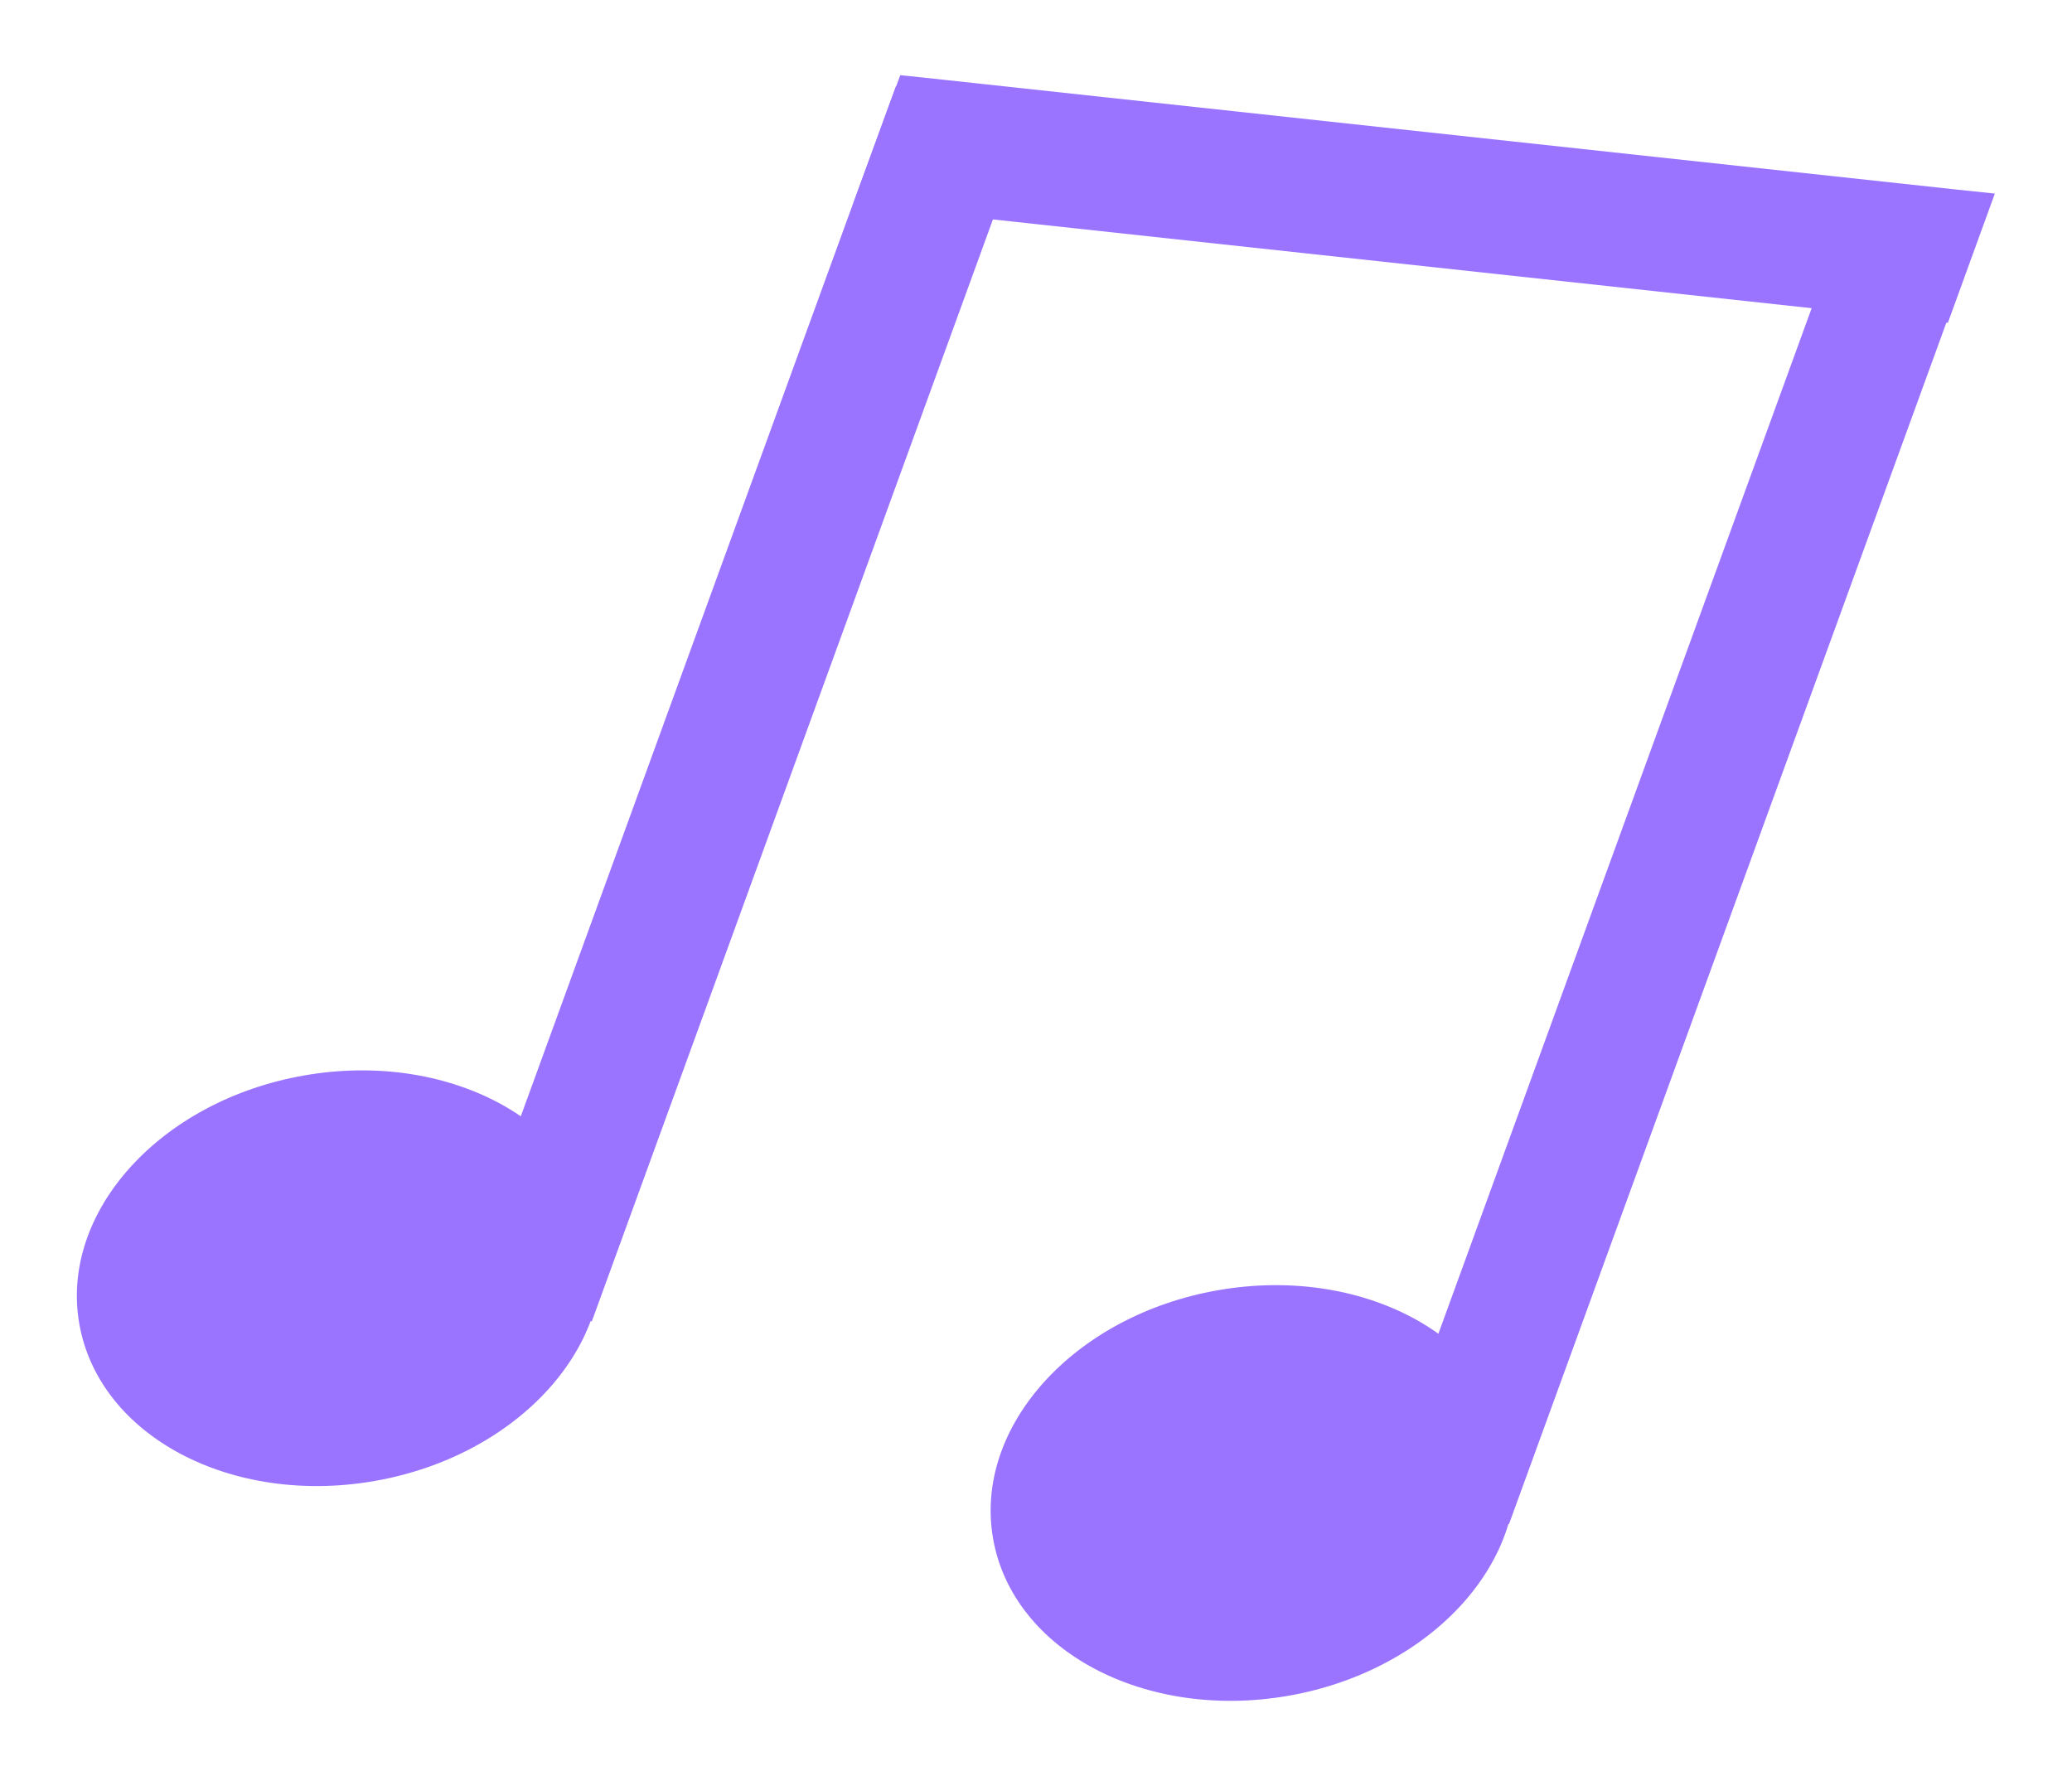
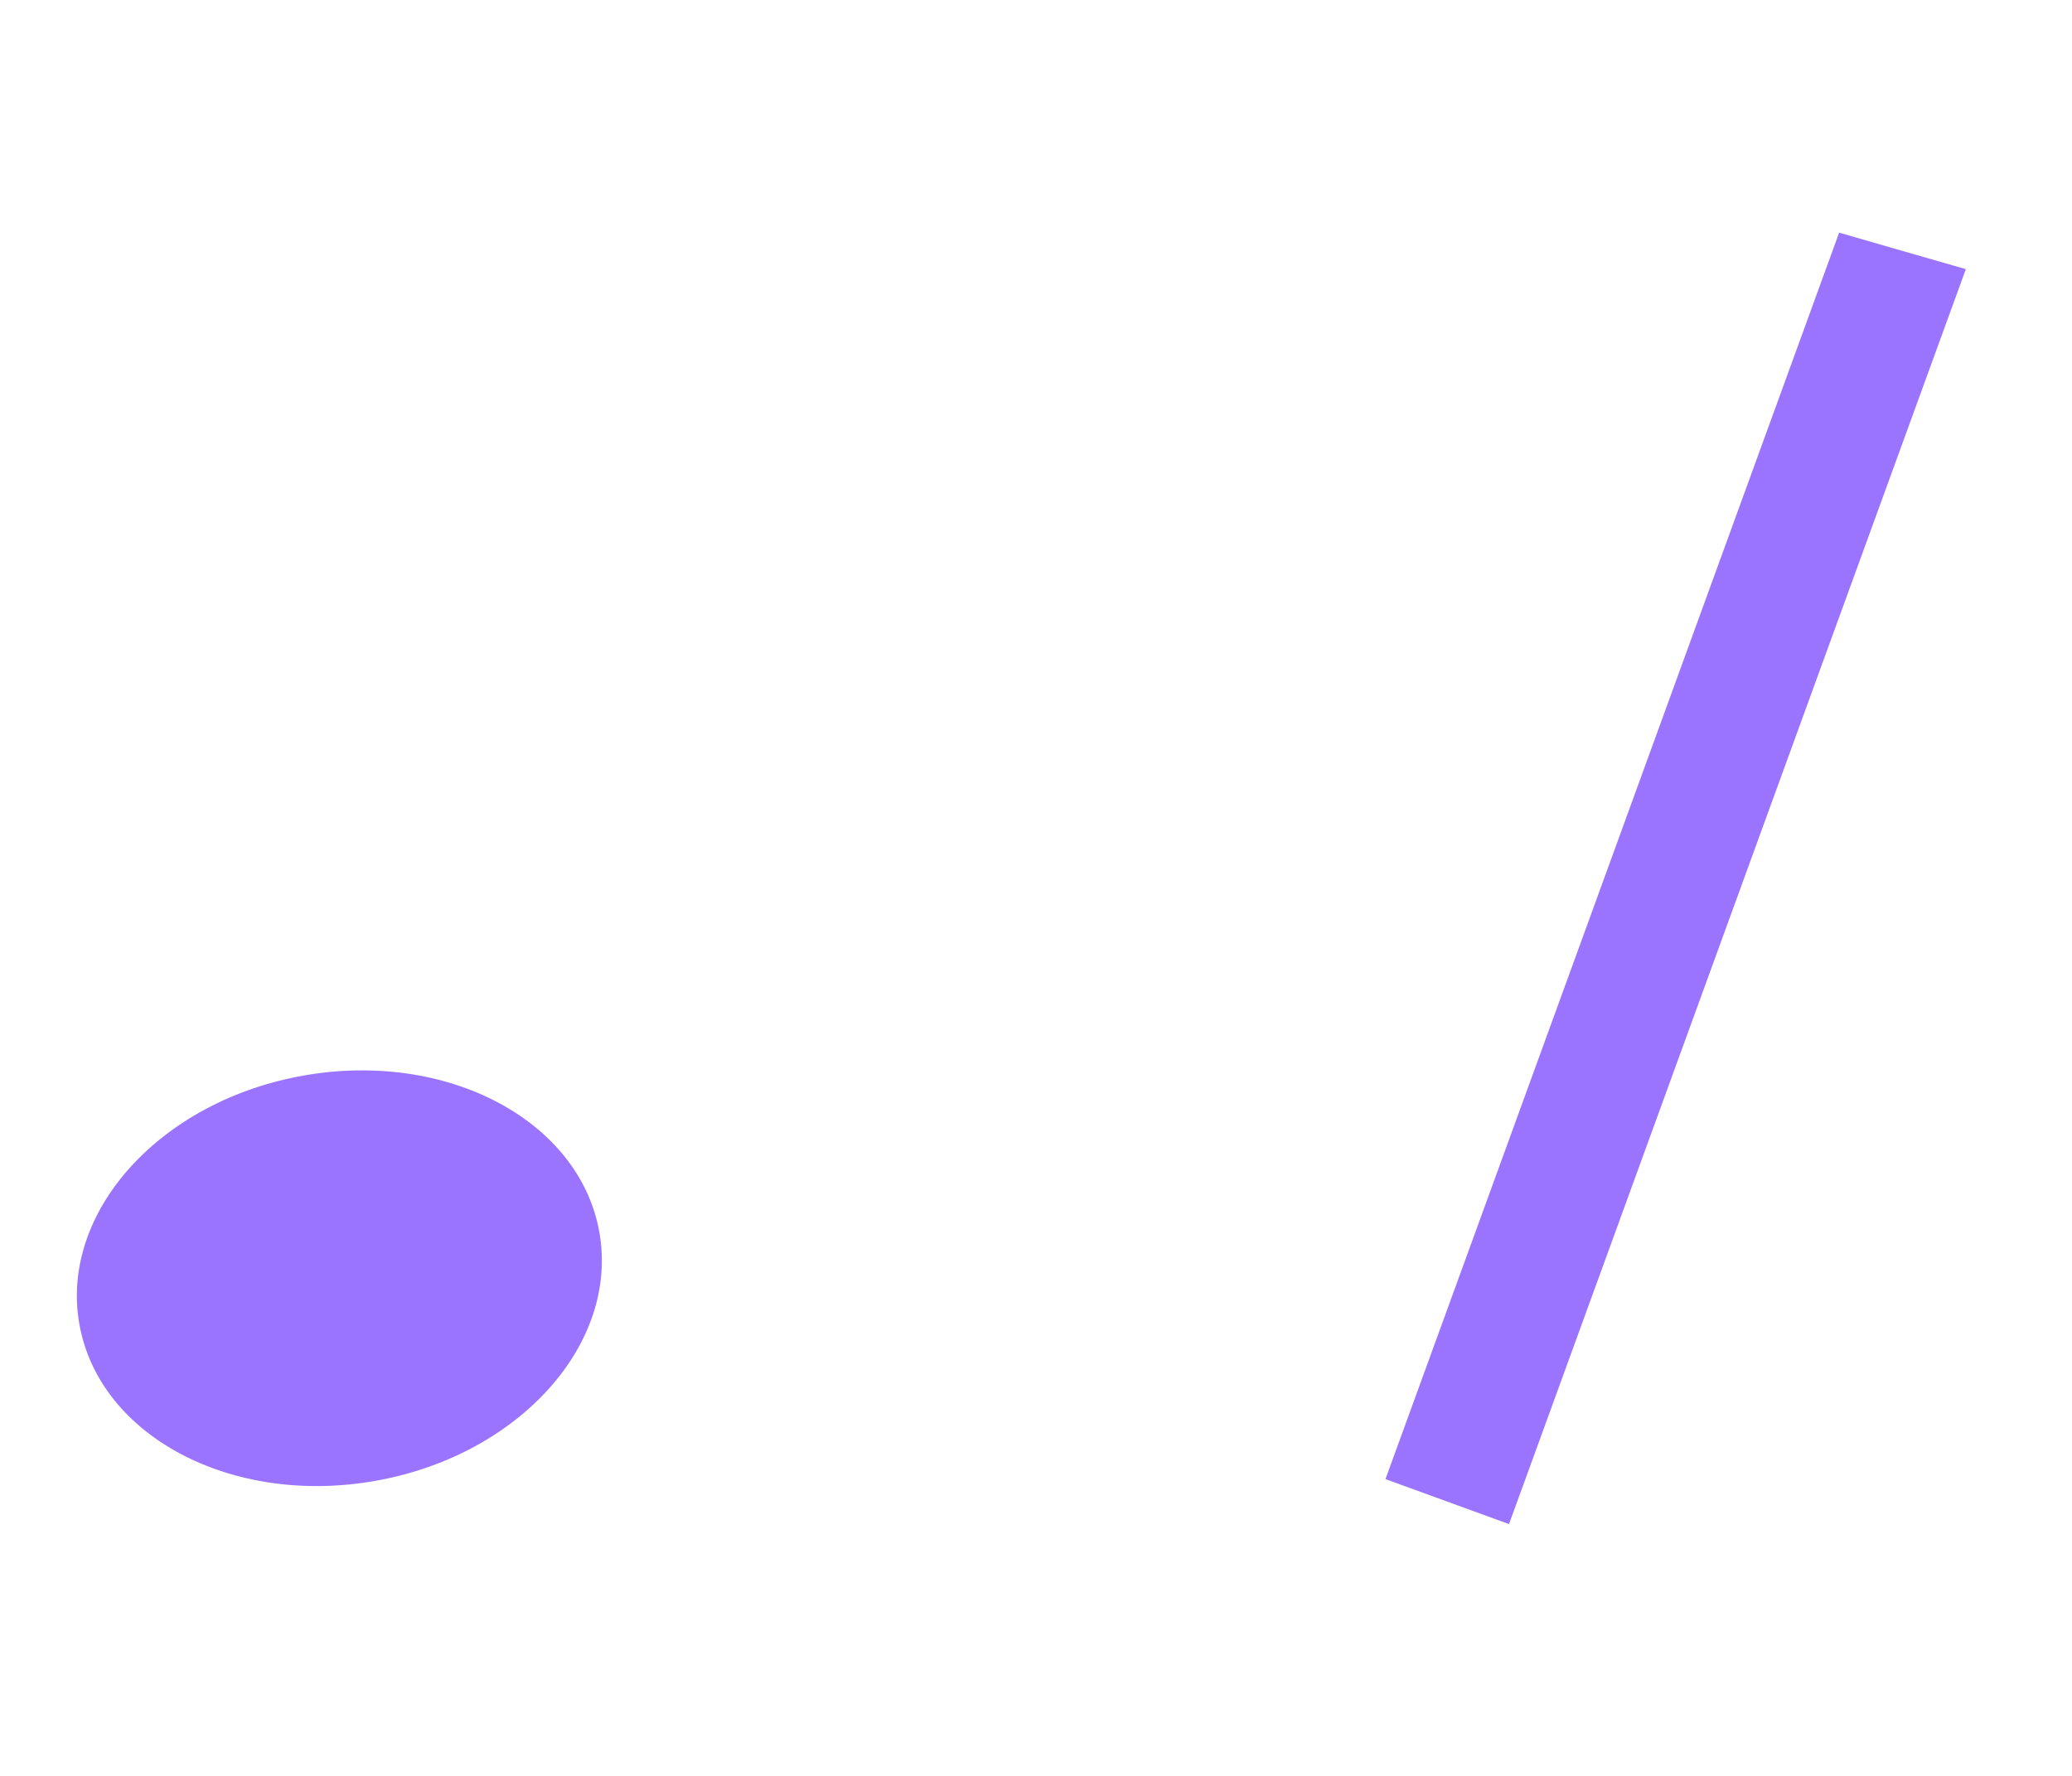
<svg xmlns="http://www.w3.org/2000/svg" viewBox="0 0 105 90">
  <defs>
    <style>.cls-1{fill:#9a74ff;}</style>
  </defs>
  <title>Music__L__Purple__Thicker</title>
  <g id="Re-Group_Text" data-name="Re-Group + Text">
    <ellipse class="cls-1" cx="17.2" cy="64.78" rx="13.38" ry="10.43" transform="translate(-10.99 3.97) rotate(-10)" />
-     <polygon class="cls-1" points="52.49 5.14 50.59 10.37 29.99 66.97 23.47 64.6 43.49 9.6 45.4 4.37 45.54 4.38 47.42 4.59 49.45 4.81 52.49 5.14" />
-     <ellipse class="cls-1" cx="63.5" cy="75.66" rx="13.38" ry="10.43" transform="translate(-12.17 12.18) rotate(-10)" />
    <polygon class="cls-1" points="99.62 13.64 76.47 77.24 70.21 74.96 93.2 11.79 96.42 12.72 99.62 13.64" />
-     <polygon class="cls-1" points="101.09 9.81 98.71 16.36 96.8 16.16 47.45 10.81 45.42 10.59 43.54 10.38 43.23 10.35 45.62 3.81 45.92 3.84 47.8 4.04 49.83 4.26 99.18 9.61 101.09 9.81" />
  </g>
</svg>